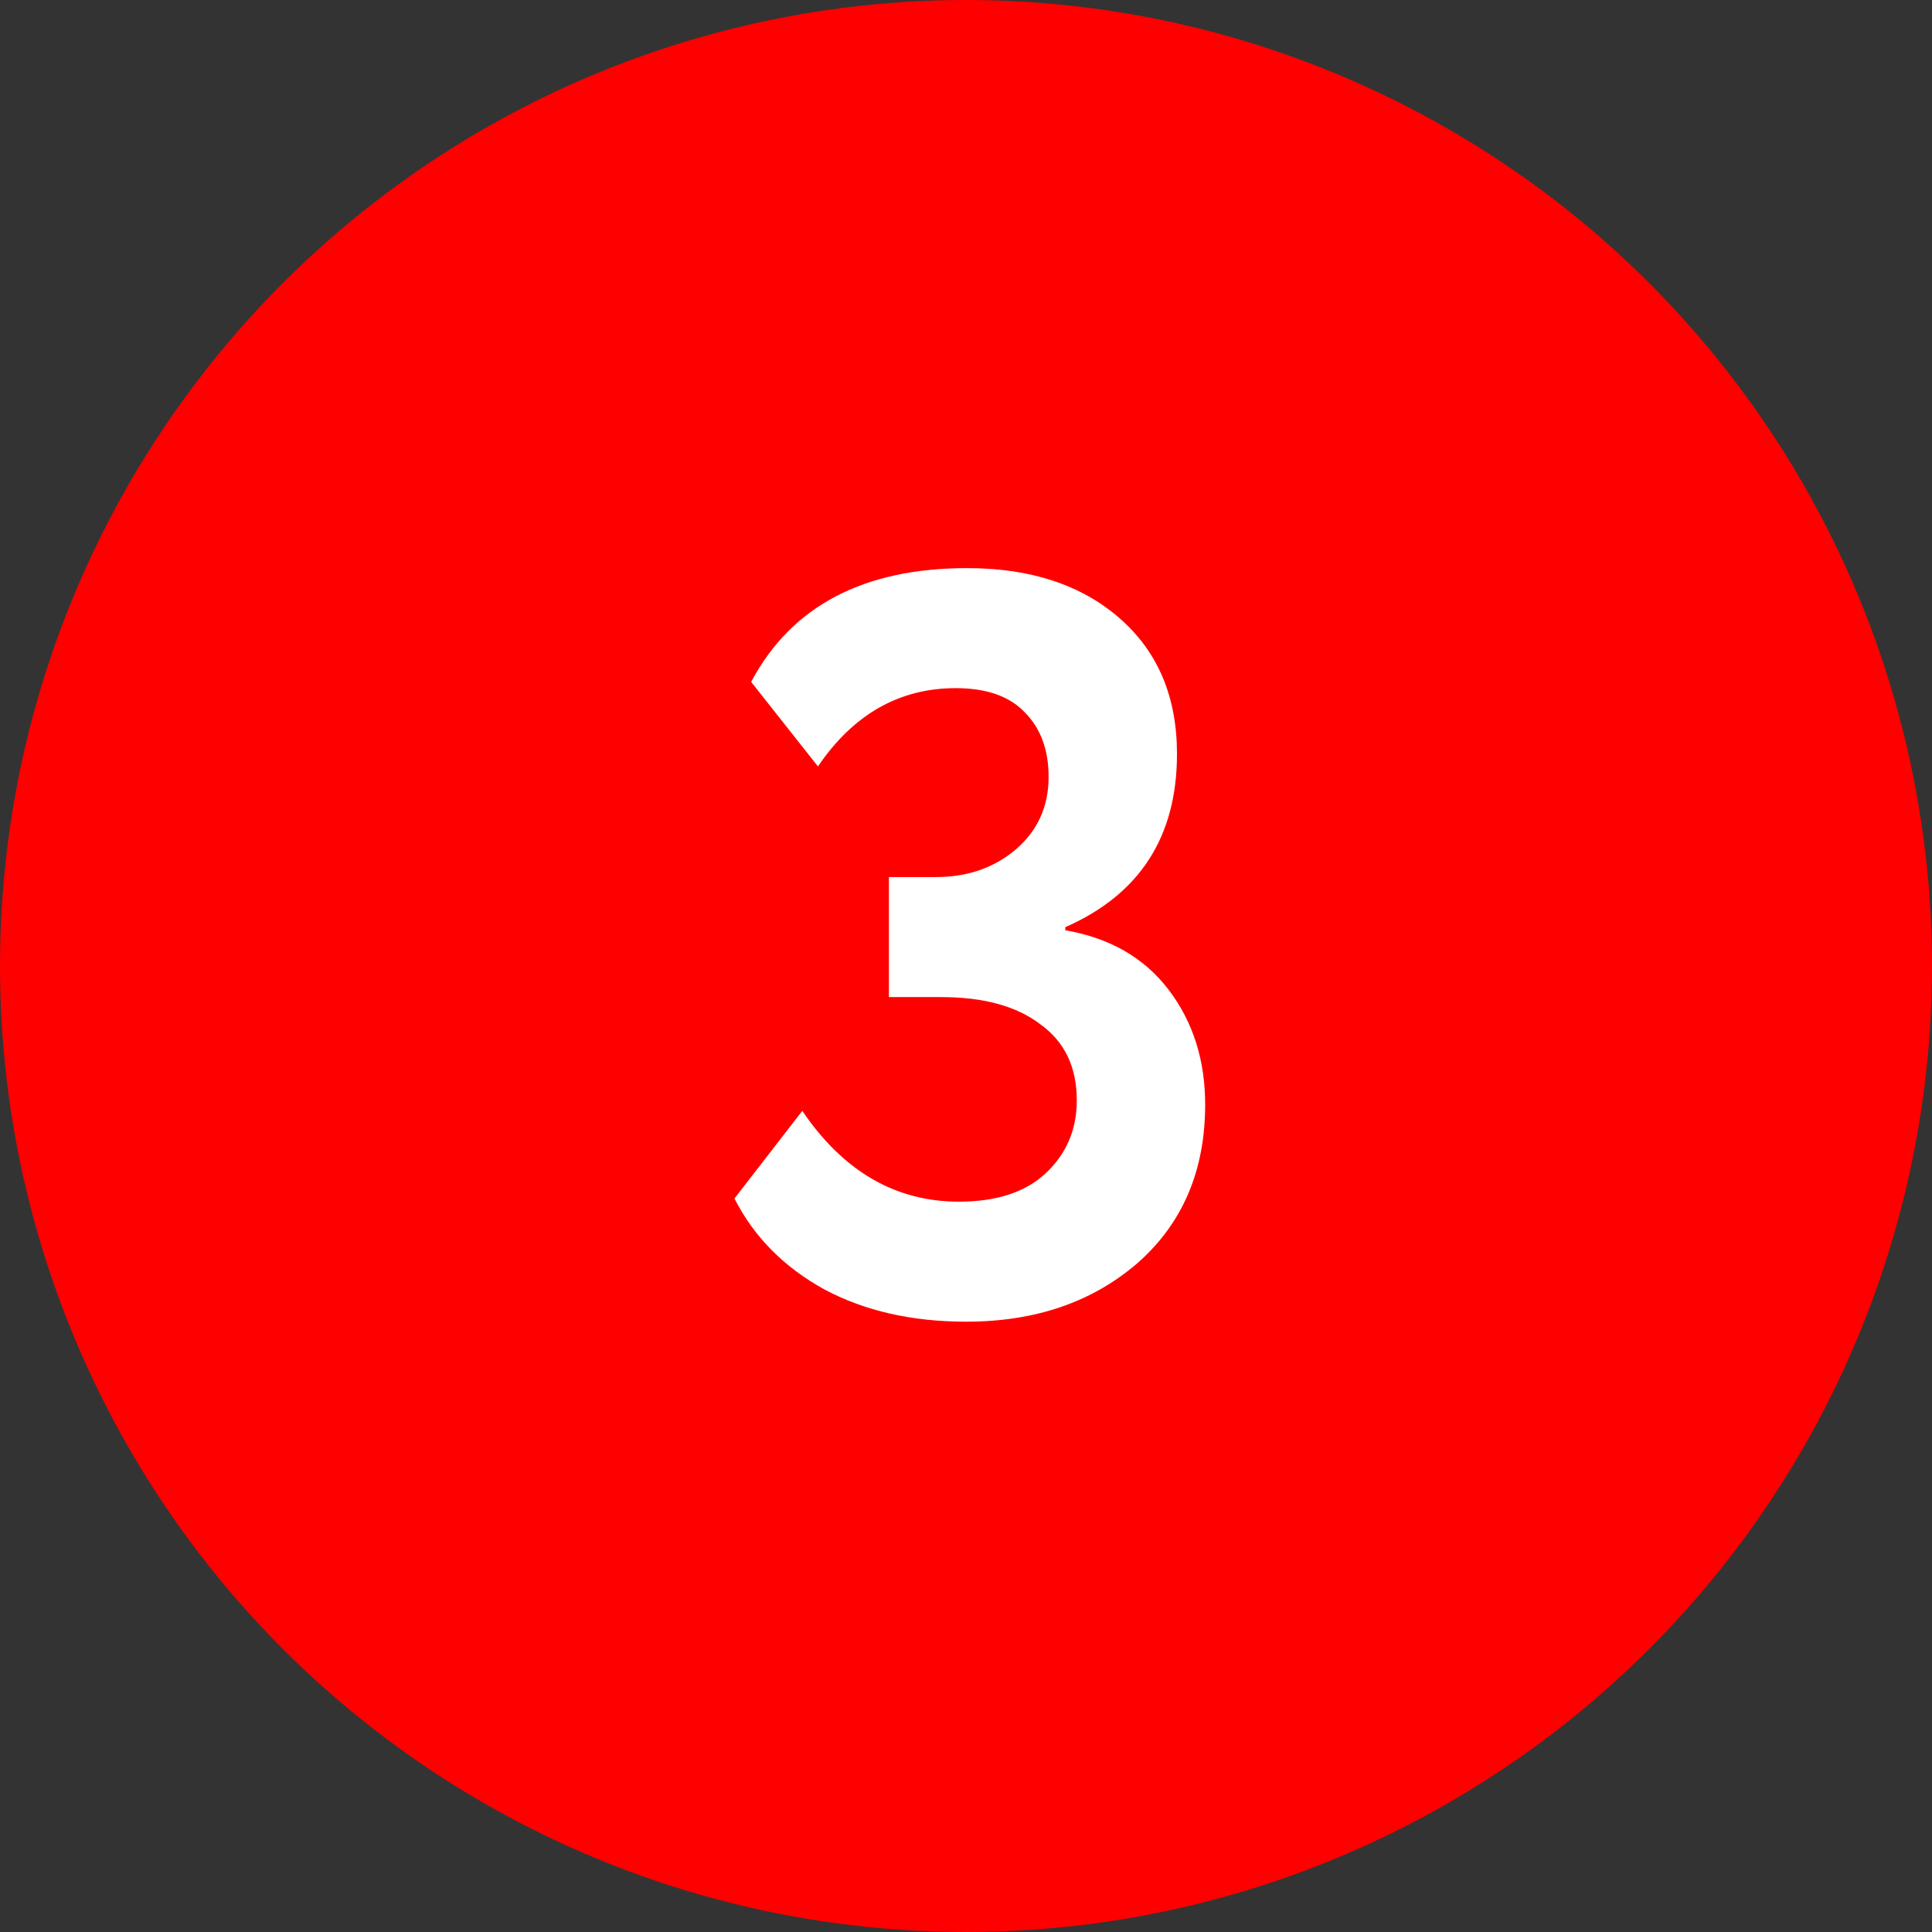
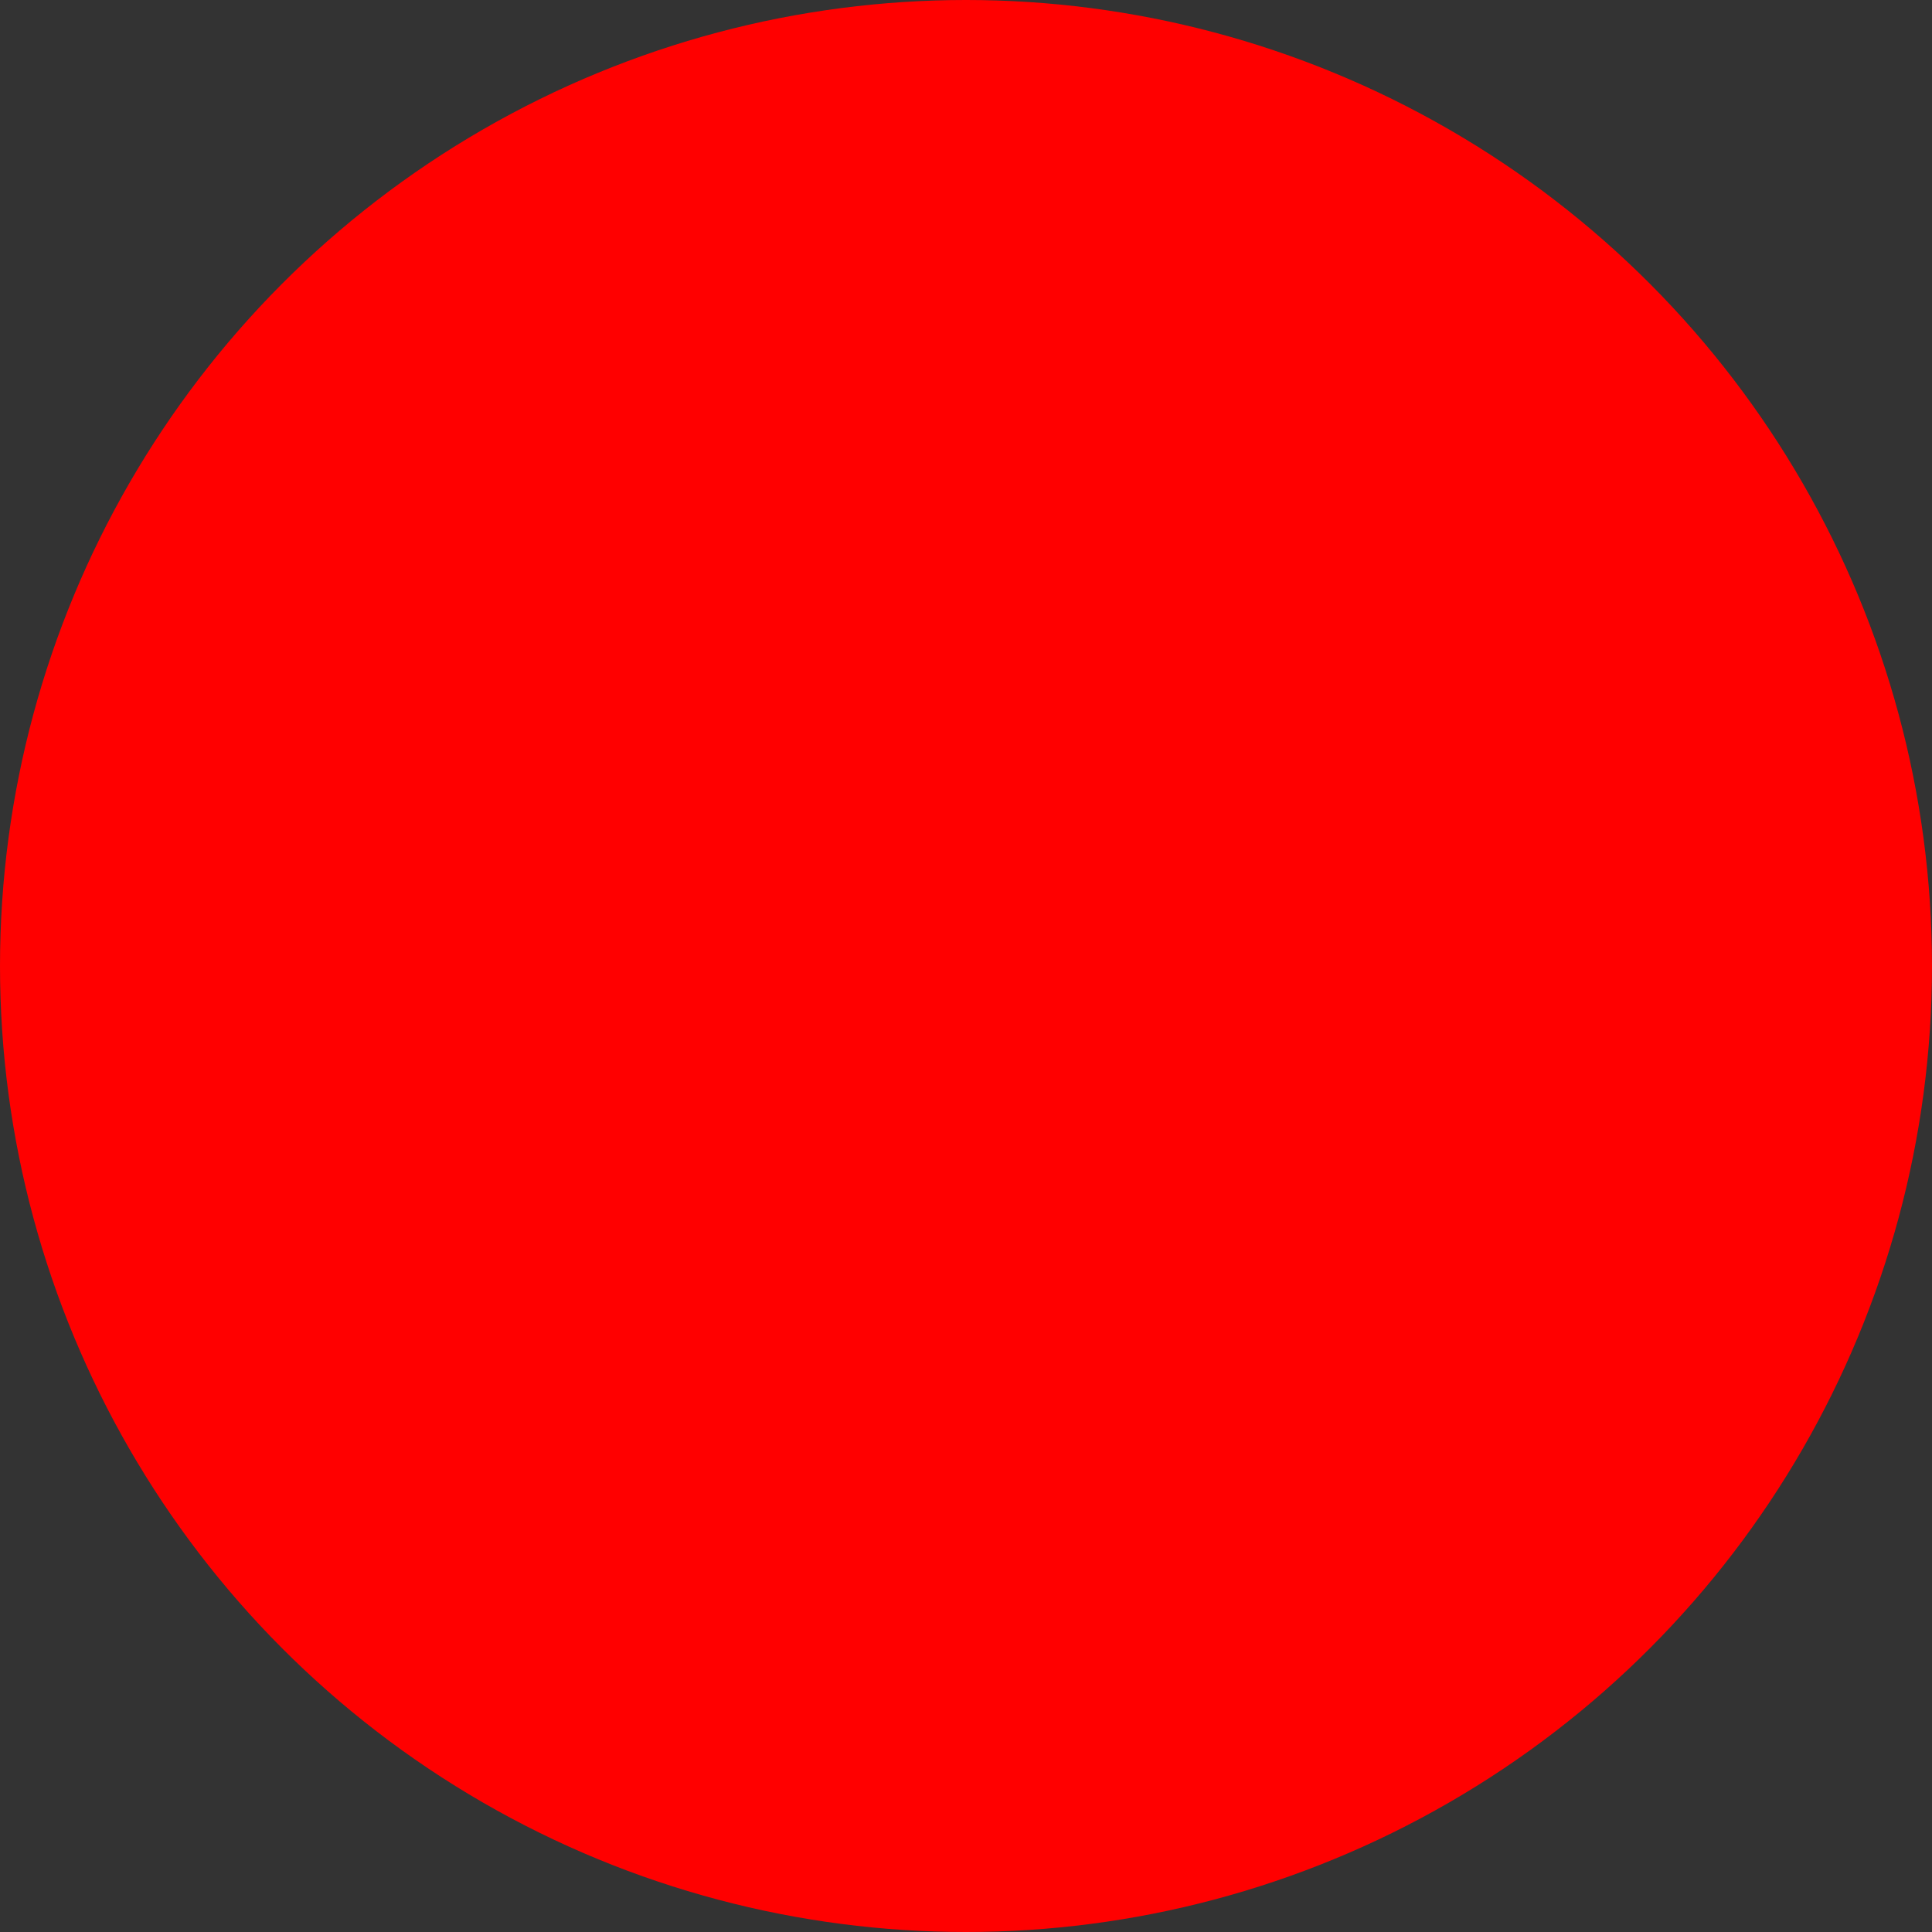
<svg xmlns="http://www.w3.org/2000/svg" width="87" height="87" viewBox="0 0 87 87" fill="none">
  <rect x="0" y="0" width="87" height="87" fill="#333333" stroke="none" />
  <circle cx="43.5" cy="43.5" r="43.5" fill="#FF0000" />
-   <path d="M43.507 59.517C41.063 59.517 38.932 59.031 37.115 58.06C35.297 57.057 33.95 55.694 33.073 53.971L36.128 50.023C37.976 52.749 40.326 54.112 43.178 54.112C44.87 54.112 46.17 53.689 47.079 52.843C48.019 51.966 48.489 50.869 48.489 49.553C48.489 48.049 47.94 46.905 46.844 46.122C45.778 45.307 44.29 44.9 42.379 44.9H40.029V39.495H42.144C43.554 39.495 44.744 39.088 45.716 38.273C46.718 37.427 47.22 36.33 47.22 34.983C47.22 33.761 46.859 32.79 46.139 32.069C45.449 31.348 44.415 30.988 43.037 30.988C40.499 30.988 38.431 32.163 36.833 34.513L33.825 30.706C35.642 27.291 38.885 25.583 43.554 25.583C46.405 25.583 48.692 26.335 50.416 27.839C52.139 29.343 53.001 31.38 53.001 33.949C53.001 37.678 51.324 40.278 47.972 41.751V41.892C49.977 42.237 51.528 43.13 52.625 44.571C53.721 46.012 54.27 47.736 54.27 49.741C54.27 52.718 53.251 55.099 51.215 56.885C49.178 58.64 46.609 59.517 43.507 59.517Z" fill="white" />
</svg>